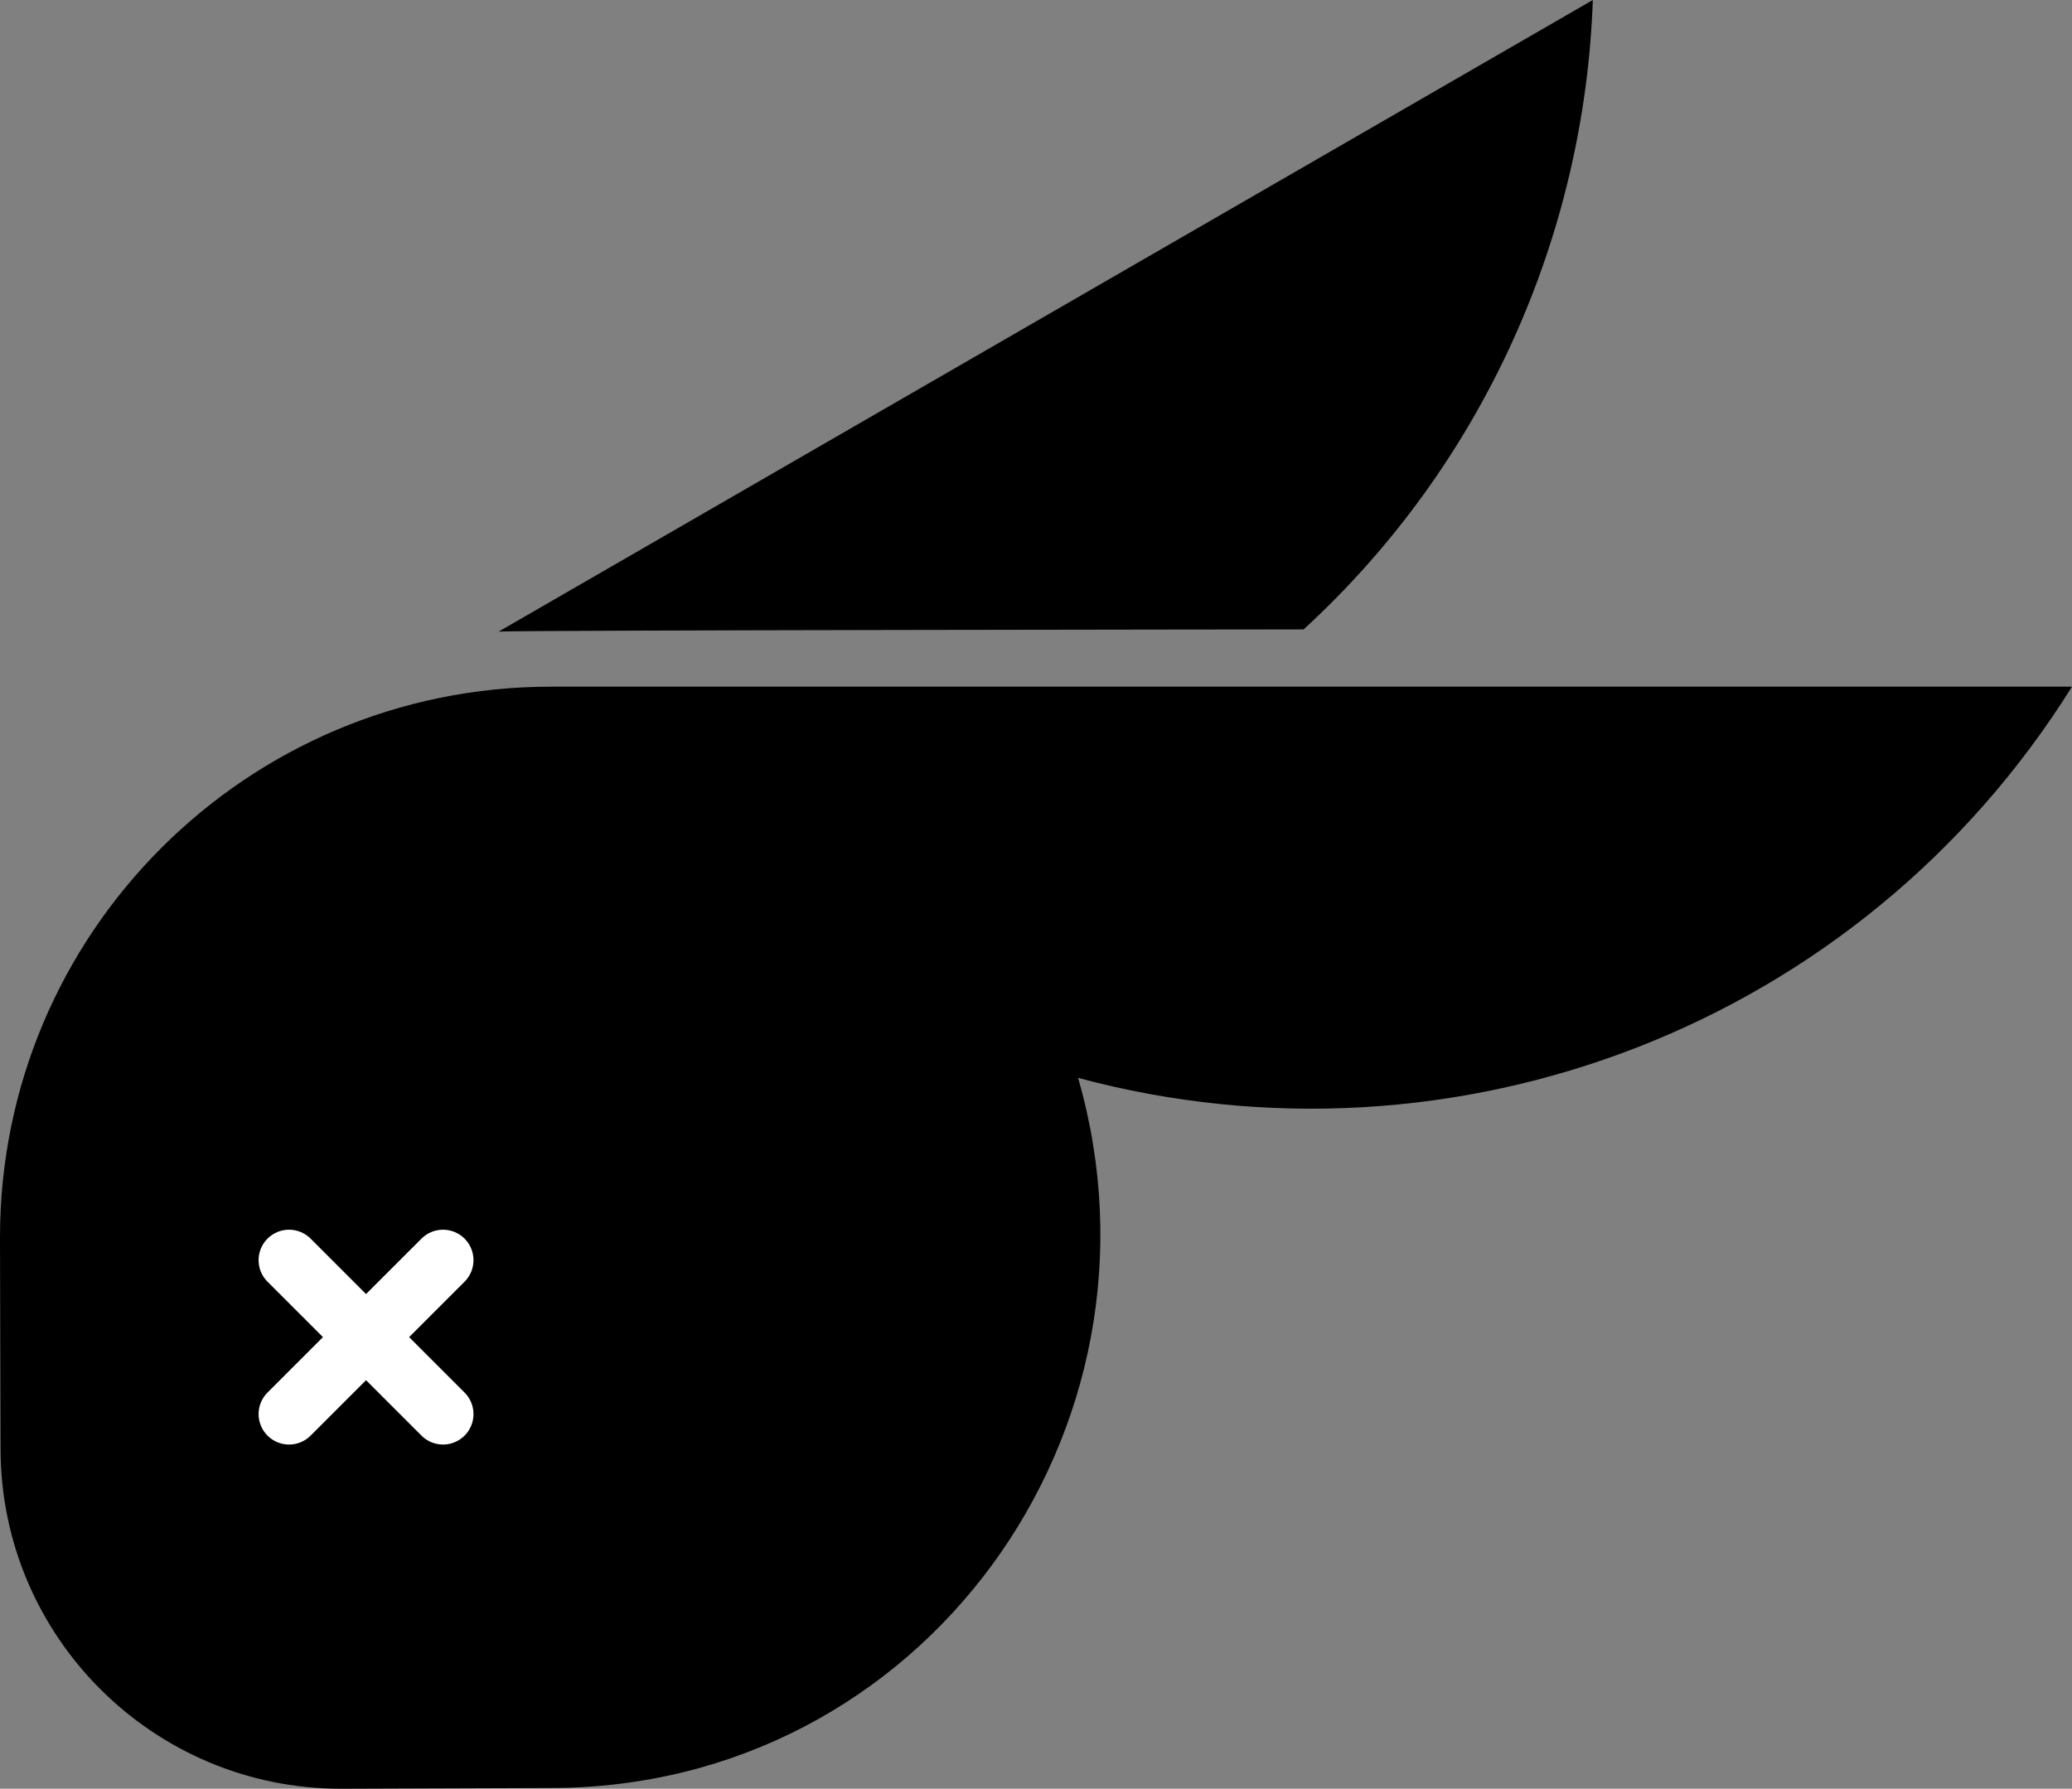
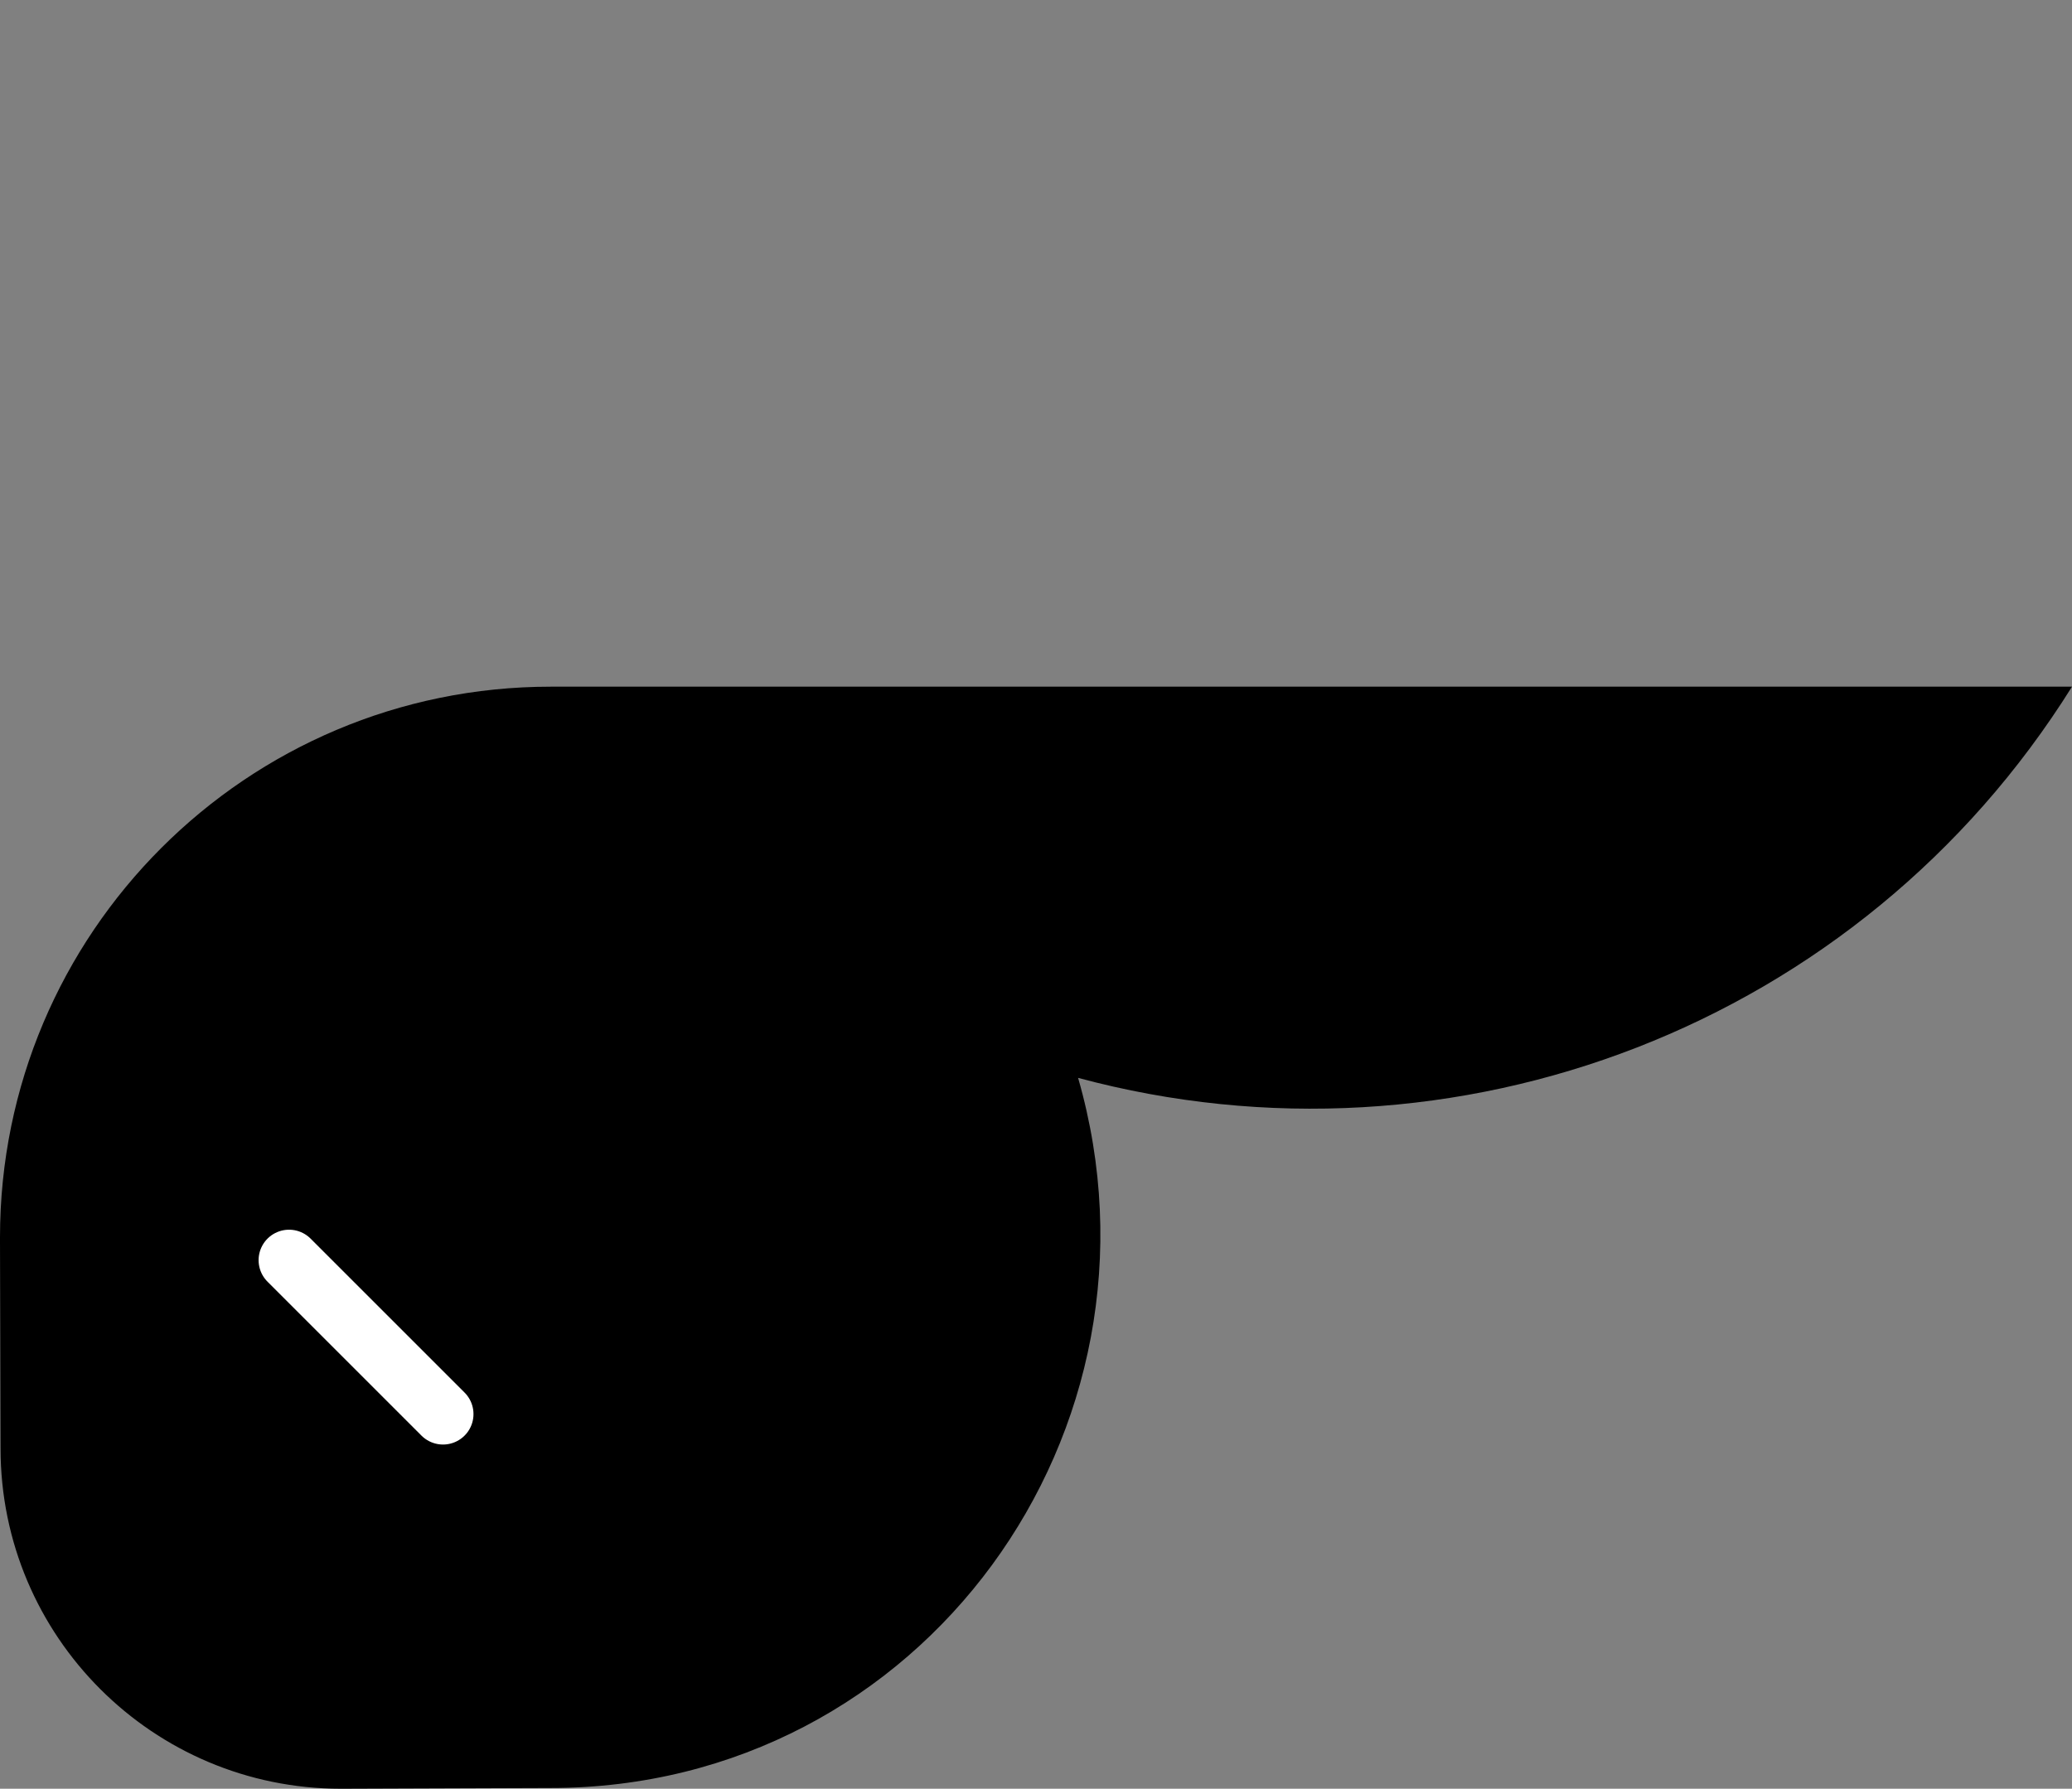
<svg xmlns="http://www.w3.org/2000/svg" viewBox="0 0 1881 1624.19">
  <rect x="0" y="0" width="1881" height="1624.19" fill="#808080" stroke="none" />
  <defs>
    <style>.a{fill:none;stroke:#fff;stroke-linecap:round;stroke-miterlimit:10;stroke-width:55.31px;}</style>
  </defs>
  <path d="M500,623.51c-276.14,0-500,223.86-500,500v3.23l.5,188.45c0,170.66,138.35,309,309,309l190.5-.68c337.81,0,570.8-325,478.71-644.79,341.92,92,709.71-47,902.29-355.21Z" />
-   <path d="M1446,0c-7.49,214.39-99.61,422-262.58,571.51,0,0-715.08.66-730.75,2Z" />
+   <path d="M1446,0Z" />
  <line class="a" x1="262.41" y1="1144.24" x2="402.18" y2="1284" />
-   <line class="a" x1="402.18" y1="1144.24" x2="262.41" y2="1284" />
</svg>